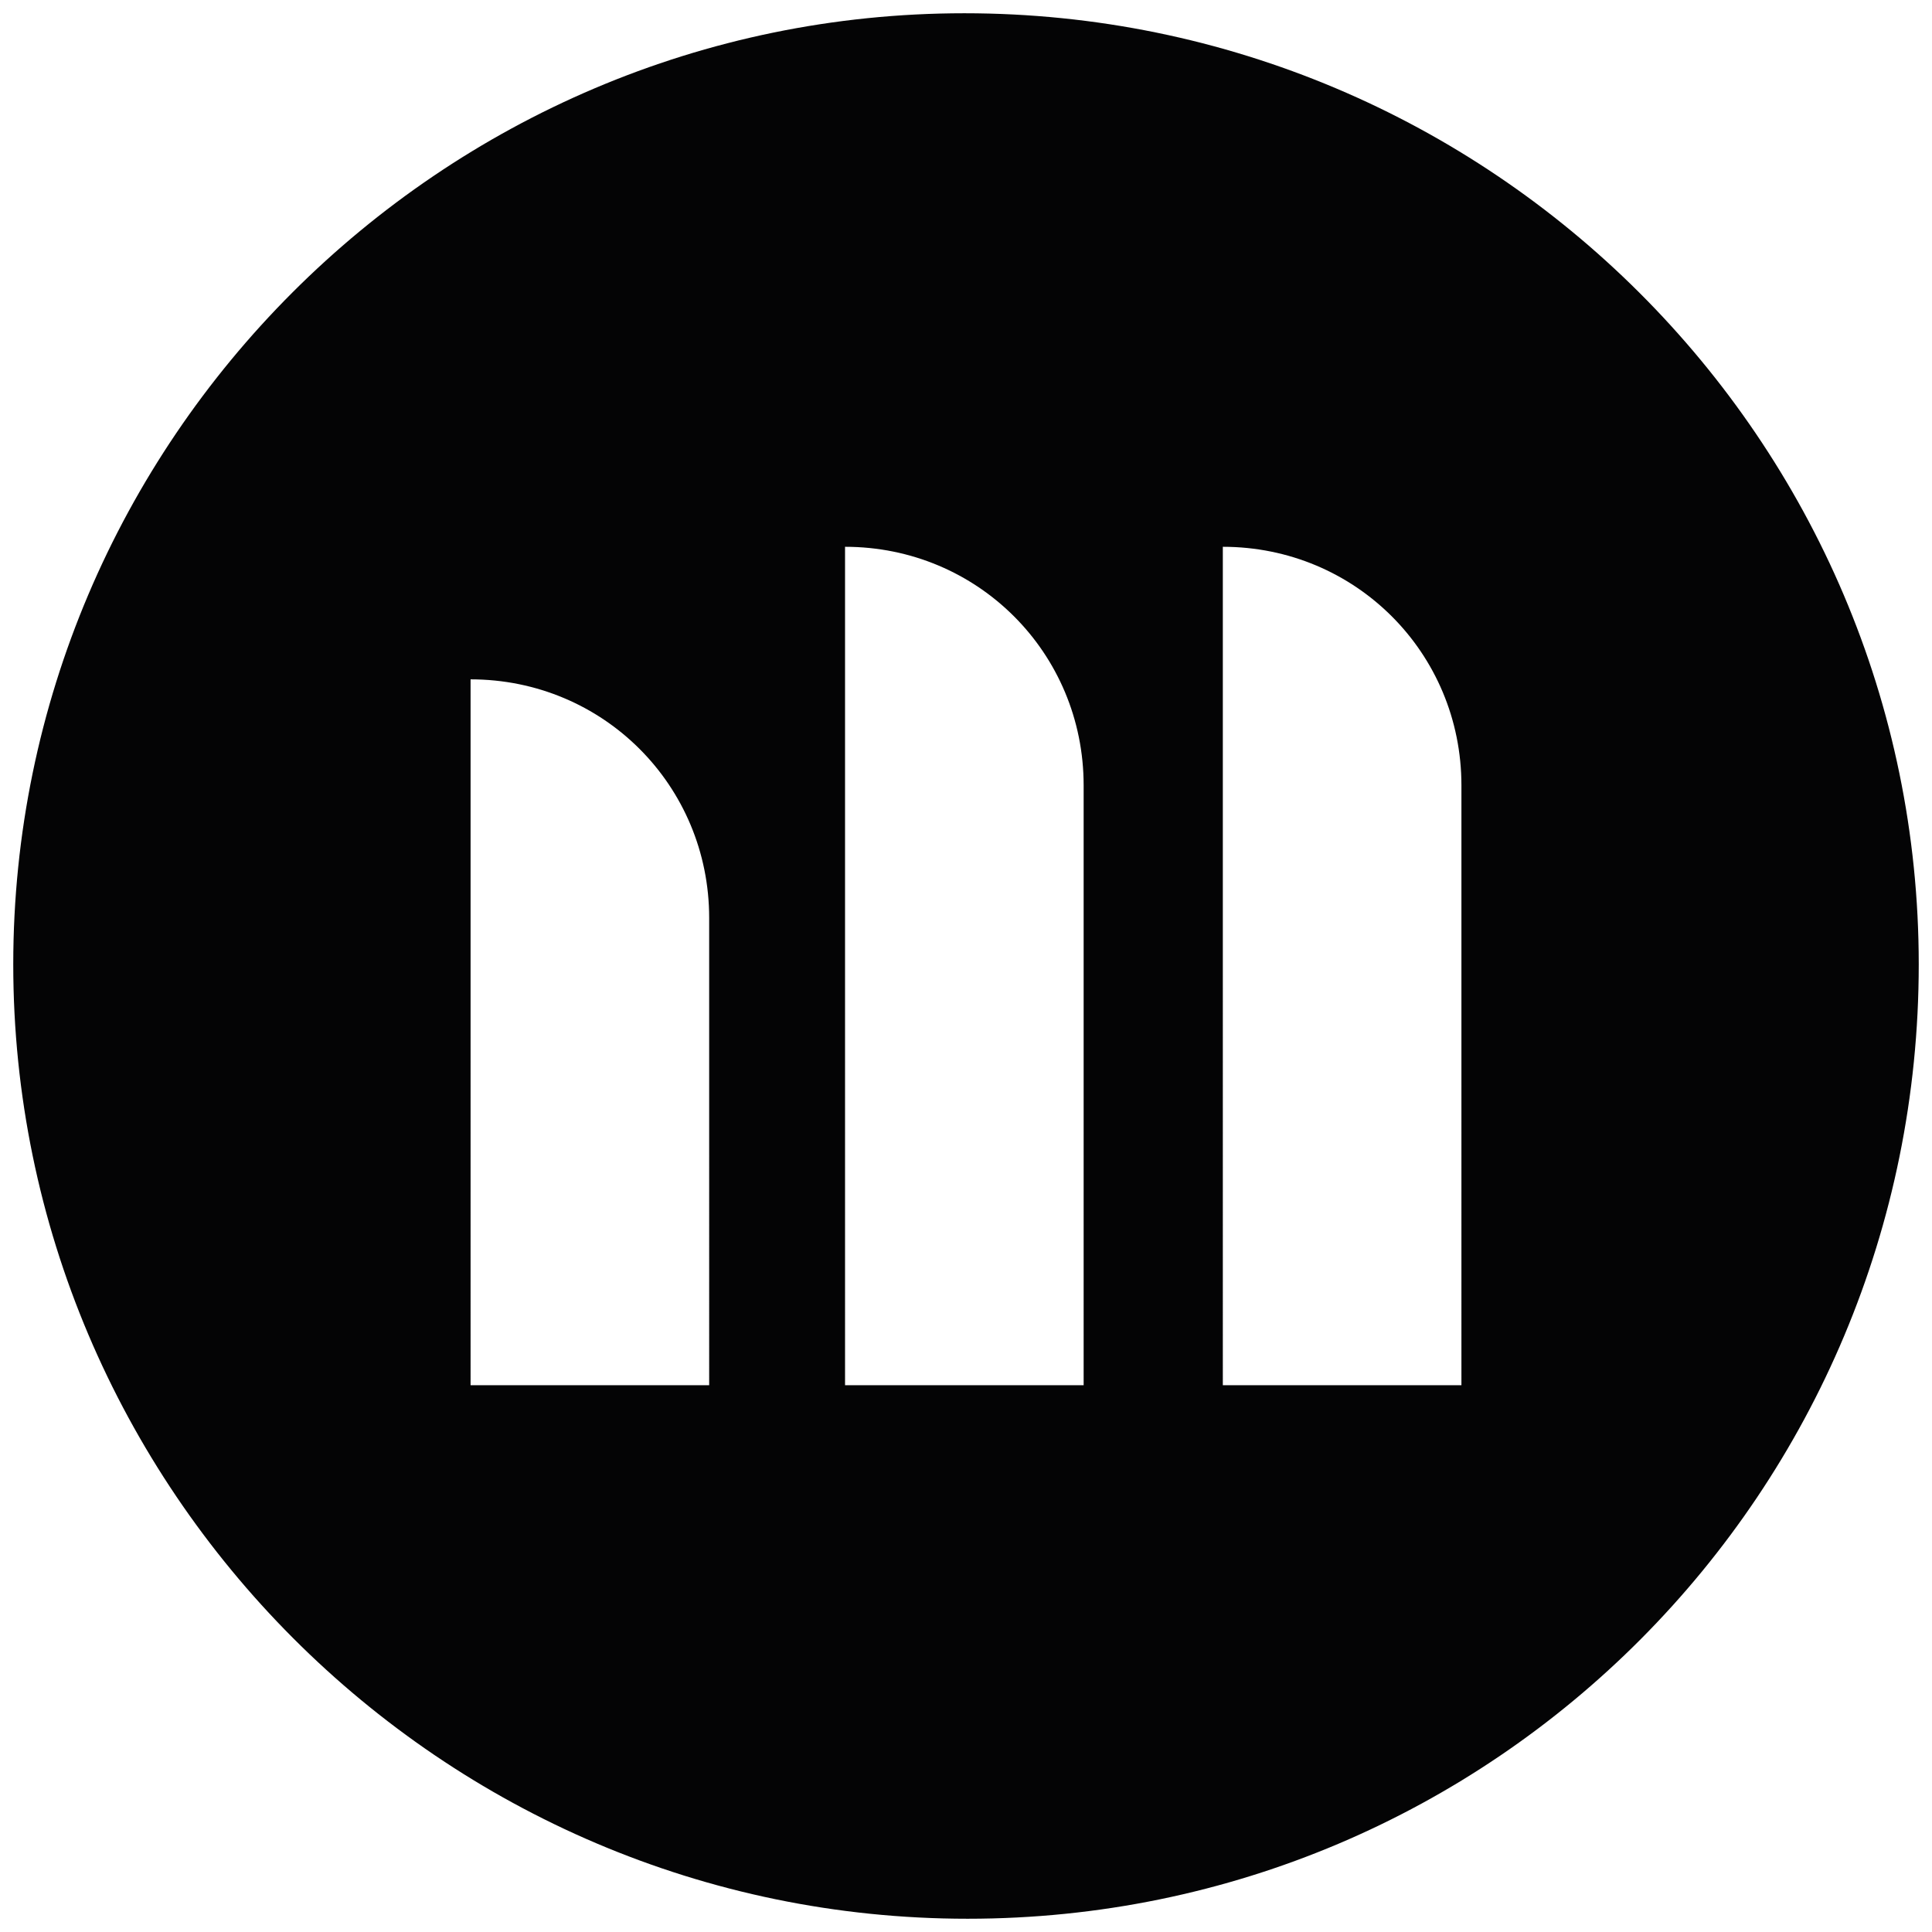
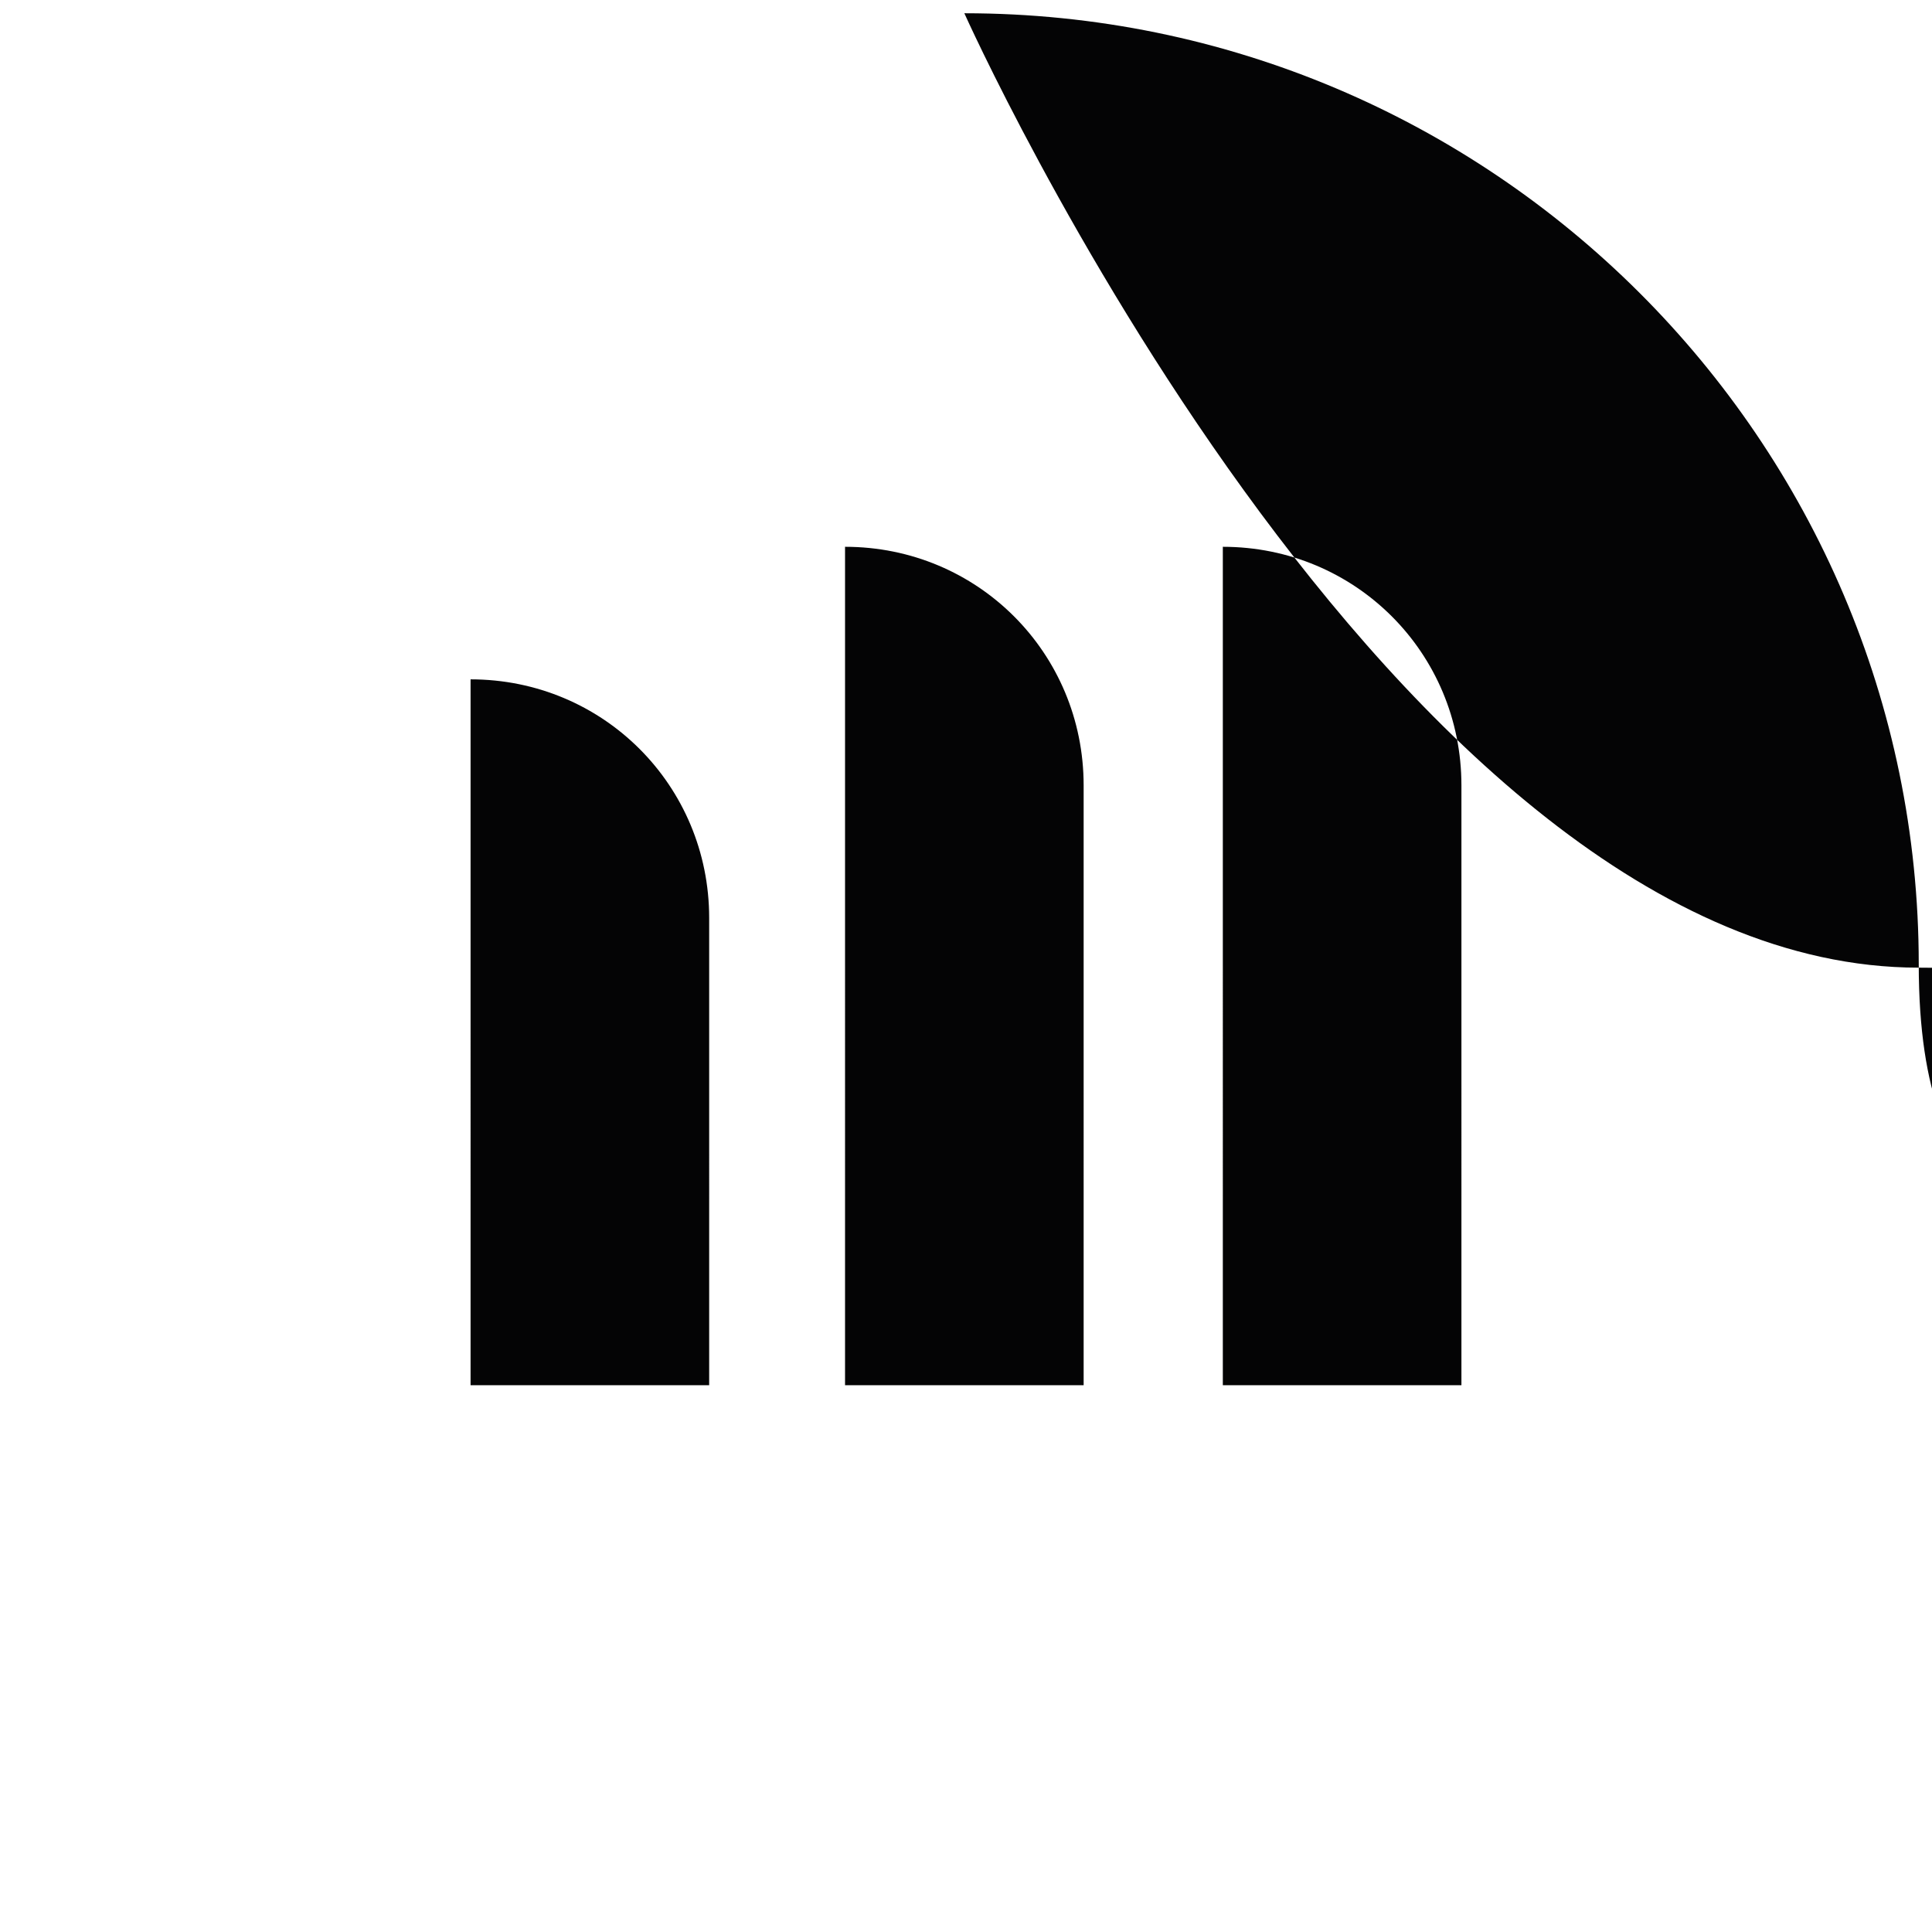
<svg xmlns="http://www.w3.org/2000/svg" version="1.1" id="Layer_1" x="0px" y="0px" viewBox="0 0 58.3 58.3" style="enable-background:new 0 0 58.3 58.3;" xml:space="preserve">
  <g transform="translate(0 0)">
    <g>
-       <path style="fill:#040405;" d="M29.1,0.4C13.3,0.4,0.4,13.3,0.4,29.1s12.9,28.8,28.8,28.8S57.9,45,57.9,29.1 C57.9,13.3,45,0.4,29.1,0.4C29.1,0.4,29.1,0.4,29.1,0.4 M21.4,41.8h-7.2V20.5c4,0,7.2,3.2,7.2,7.2V41.8z M32.7,41.8h-7.2V16.5 c4,0,7.2,3.2,7.2,7.2v0V41.8z M44.1,41.8h-7.2V16.5c4,0,7.2,3.2,7.2,7.2V41.8z" />
+       <path style="fill:#040405;" d="M29.1,0.4s12.9,28.8,28.8,28.8S57.9,45,57.9,29.1 C57.9,13.3,45,0.4,29.1,0.4C29.1,0.4,29.1,0.4,29.1,0.4 M21.4,41.8h-7.2V20.5c4,0,7.2,3.2,7.2,7.2V41.8z M32.7,41.8h-7.2V16.5 c4,0,7.2,3.2,7.2,7.2v0V41.8z M44.1,41.8h-7.2V16.5c4,0,7.2,3.2,7.2,7.2V41.8z" />
    </g>
  </g>
</svg>